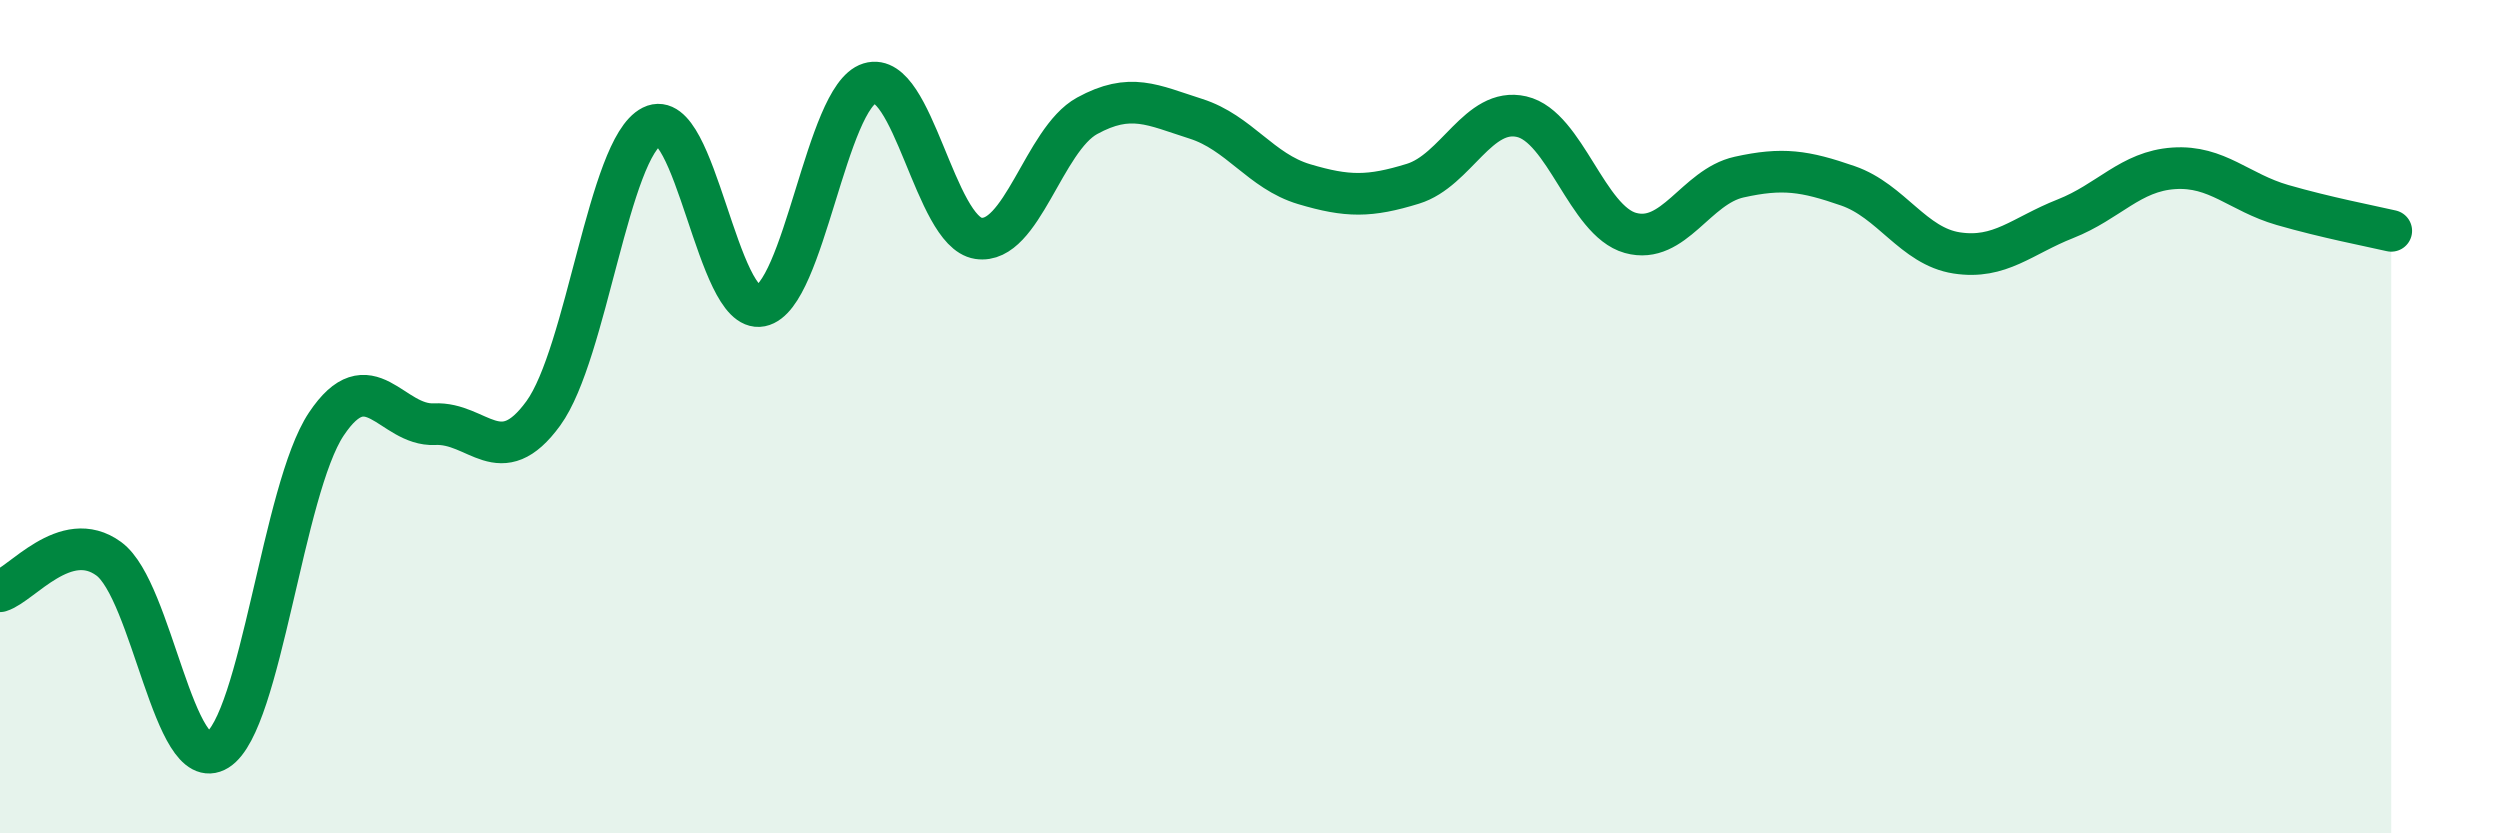
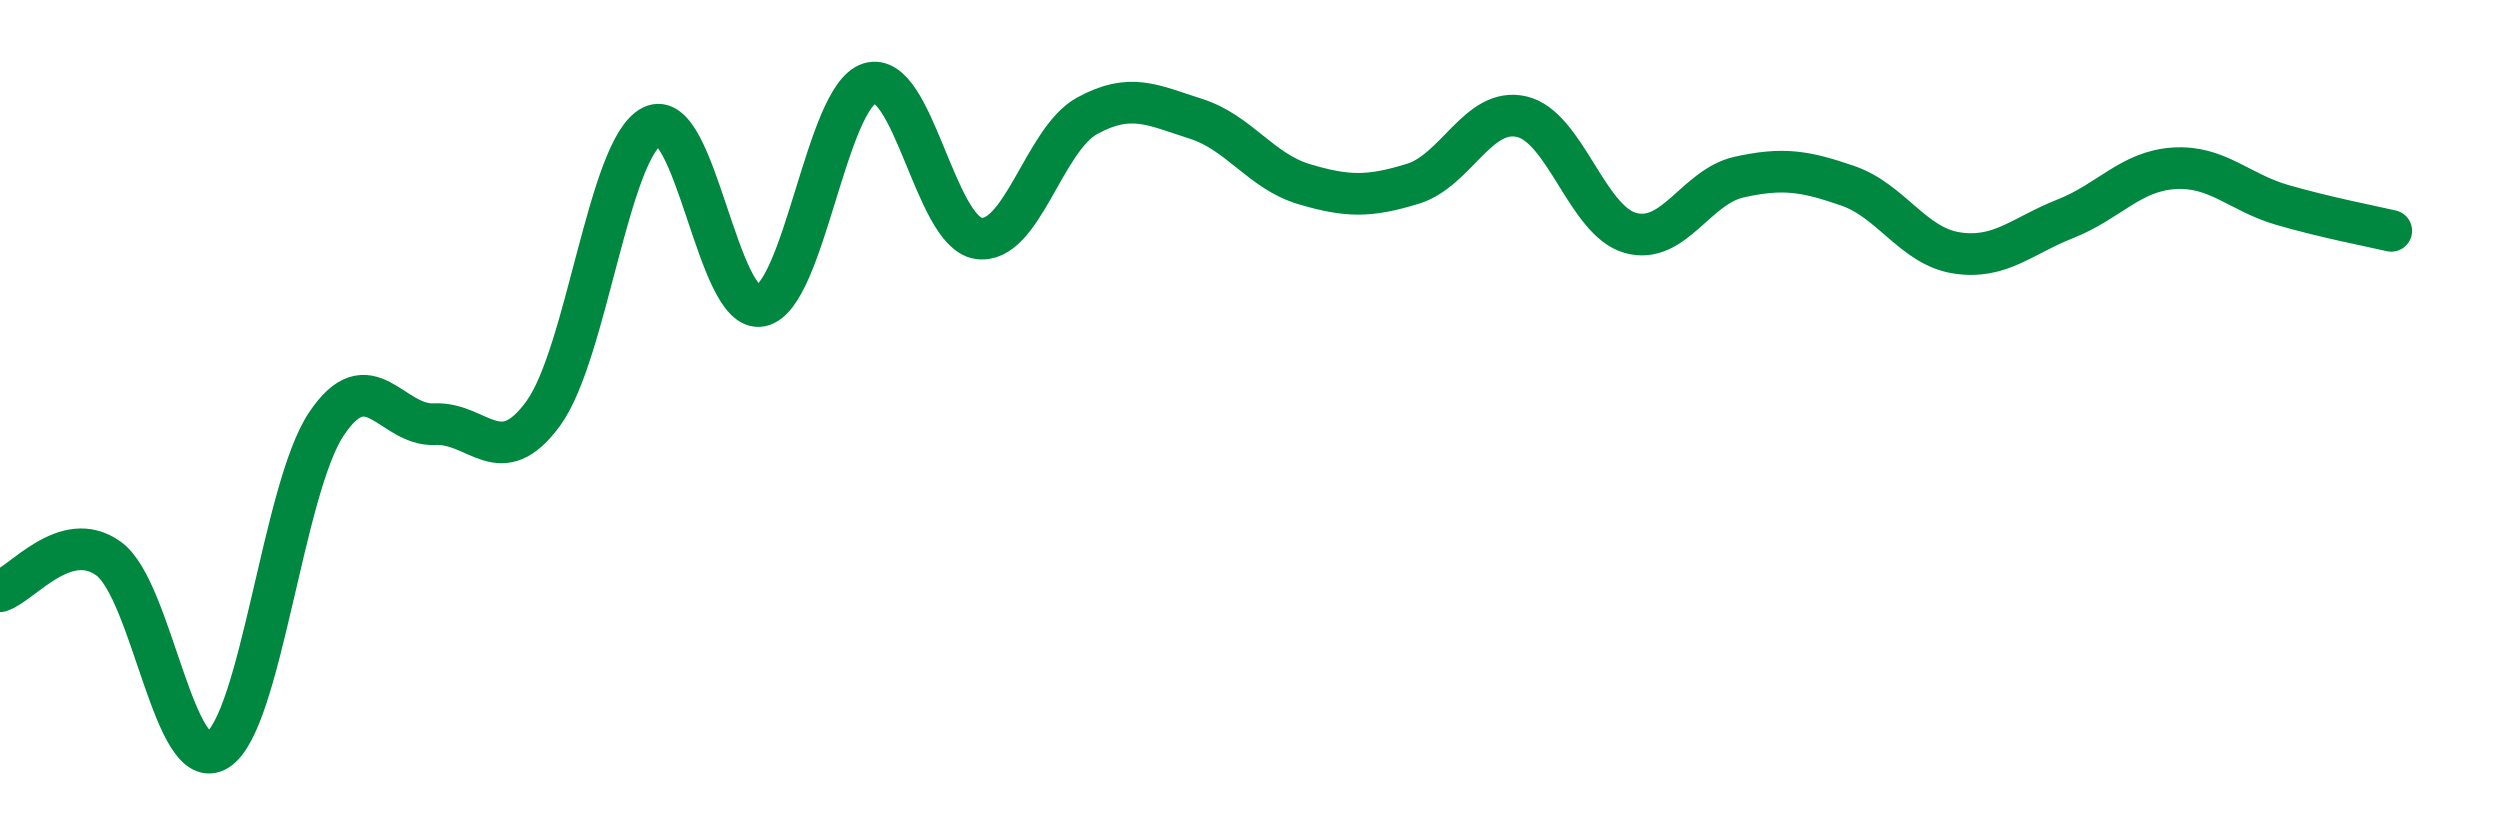
<svg xmlns="http://www.w3.org/2000/svg" width="60" height="20" viewBox="0 0 60 20">
-   <path d="M 0,14.19 C 0.52,14.03 1.57,12.65 2.61,13.41 C 3.65,14.17 4.18,18.65 5.22,18 C 6.26,17.35 6.79,11.74 7.83,10.18 C 8.87,8.62 9.39,10.23 10.43,10.18 C 11.47,10.13 12,11.35 13.04,9.92 C 14.08,8.49 14.61,3.55 15.65,3.03 C 16.69,2.51 17.22,7.55 18.26,7.34 C 19.3,7.13 19.83,2.32 20.87,2 C 21.91,1.68 22.44,5.56 23.48,5.72 C 24.52,5.88 25.05,3.35 26.09,2.78 C 27.13,2.21 27.66,2.52 28.7,2.85 C 29.74,3.18 30.26,4.11 31.3,4.42 C 32.34,4.73 32.87,4.73 33.91,4.41 C 34.95,4.09 35.48,2.56 36.52,2.8 C 37.56,3.04 38.09,5.3 39.13,5.59 C 40.17,5.88 40.7,4.48 41.74,4.25 C 42.78,4.02 43.31,4.1 44.35,4.46 C 45.39,4.82 45.92,5.91 46.96,6.07 C 48,6.23 48.53,5.66 49.57,5.25 C 50.61,4.84 51.13,4.11 52.17,4.04 C 53.21,3.97 53.74,4.62 54.78,4.92 C 55.82,5.22 56.87,5.42 57.39,5.54L57.39 20L0 20Z" fill="#008740" opacity="0.1" stroke-linecap="round" stroke-linejoin="round" />
  <path d="M 0,14.19 C 0.52,14.03 1.57,12.65 2.61,13.41 C 3.65,14.17 4.18,18.65 5.22,18 C 6.26,17.35 6.79,11.74 7.83,10.18 C 8.87,8.62 9.39,10.23 10.43,10.18 C 11.47,10.13 12,11.35 13.04,9.92 C 14.08,8.49 14.61,3.55 15.65,3.03 C 16.69,2.51 17.22,7.55 18.26,7.34 C 19.3,7.13 19.83,2.32 20.87,2 C 21.91,1.68 22.44,5.56 23.48,5.72 C 24.52,5.88 25.05,3.35 26.09,2.78 C 27.13,2.21 27.66,2.52 28.7,2.85 C 29.74,3.18 30.26,4.11 31.3,4.42 C 32.34,4.73 32.87,4.73 33.91,4.41 C 34.95,4.09 35.48,2.56 36.52,2.8 C 37.56,3.04 38.09,5.3 39.13,5.59 C 40.17,5.88 40.7,4.48 41.74,4.25 C 42.78,4.02 43.31,4.1 44.35,4.46 C 45.39,4.82 45.92,5.91 46.96,6.07 C 48,6.23 48.53,5.66 49.57,5.25 C 50.61,4.84 51.13,4.11 52.17,4.04 C 53.21,3.97 53.74,4.62 54.78,4.92 C 55.82,5.22 56.87,5.42 57.39,5.54" stroke="#008740" stroke-width="1" fill="none" stroke-linecap="round" stroke-linejoin="round" />
</svg>